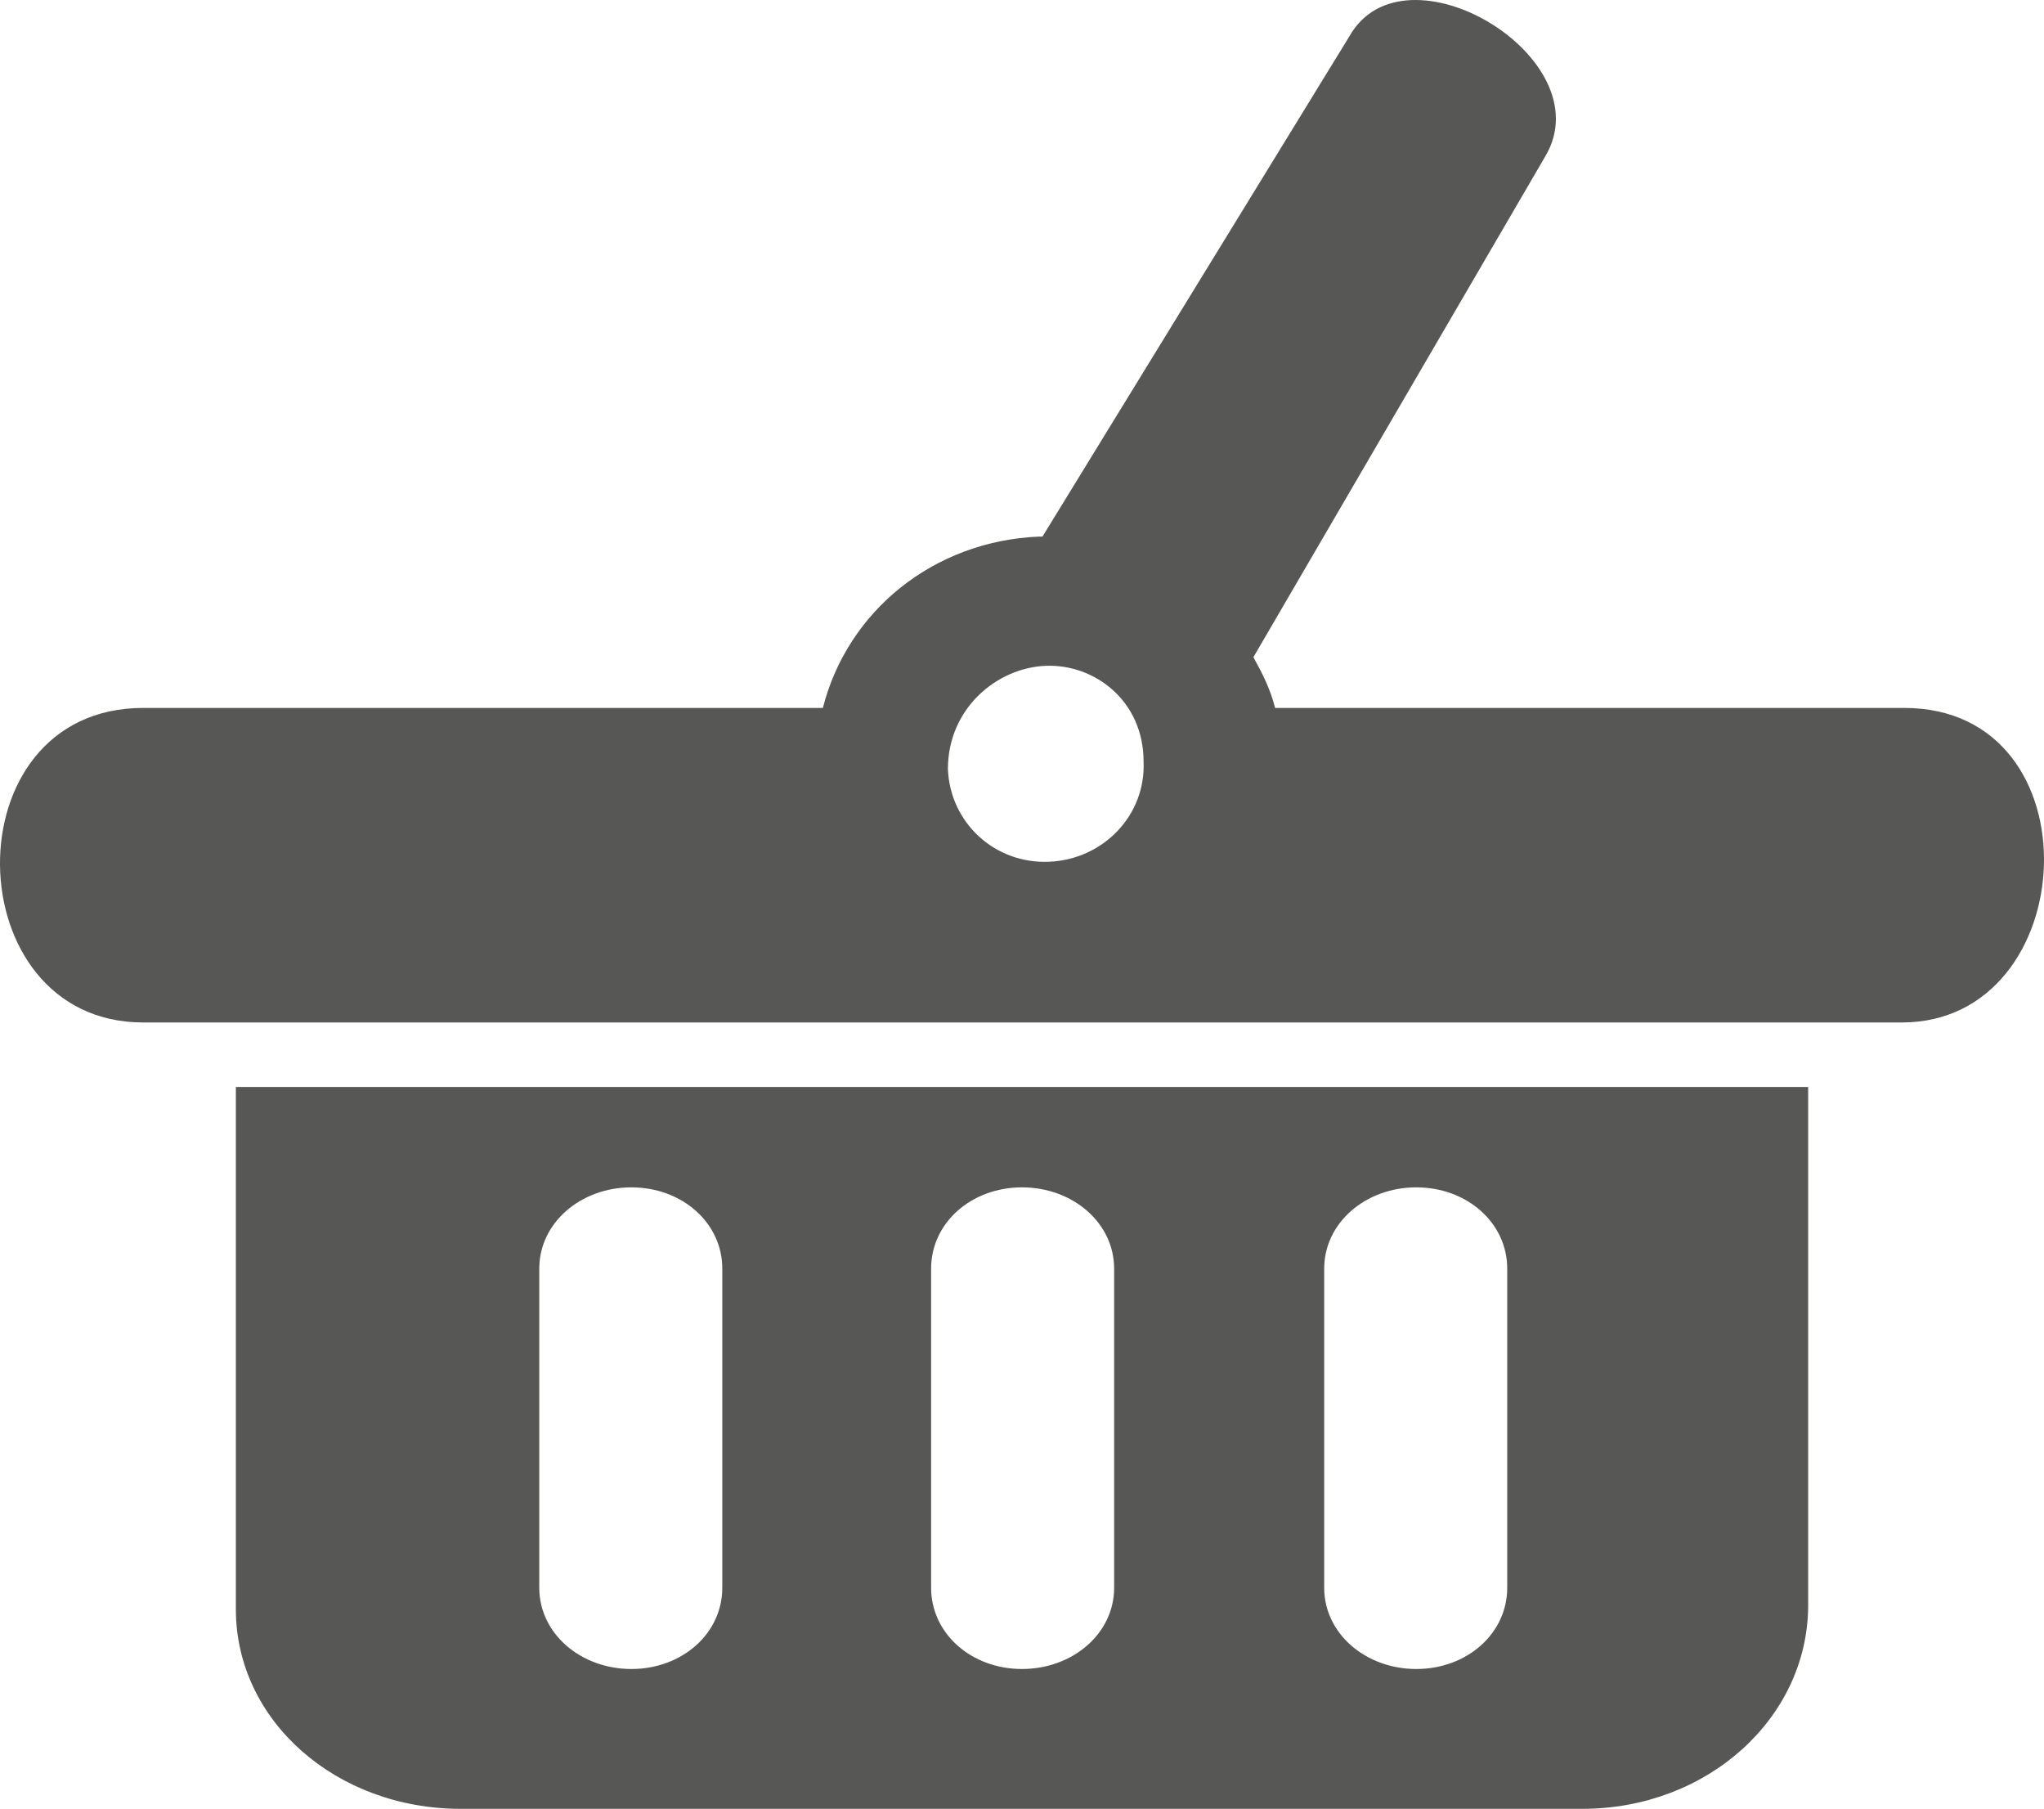
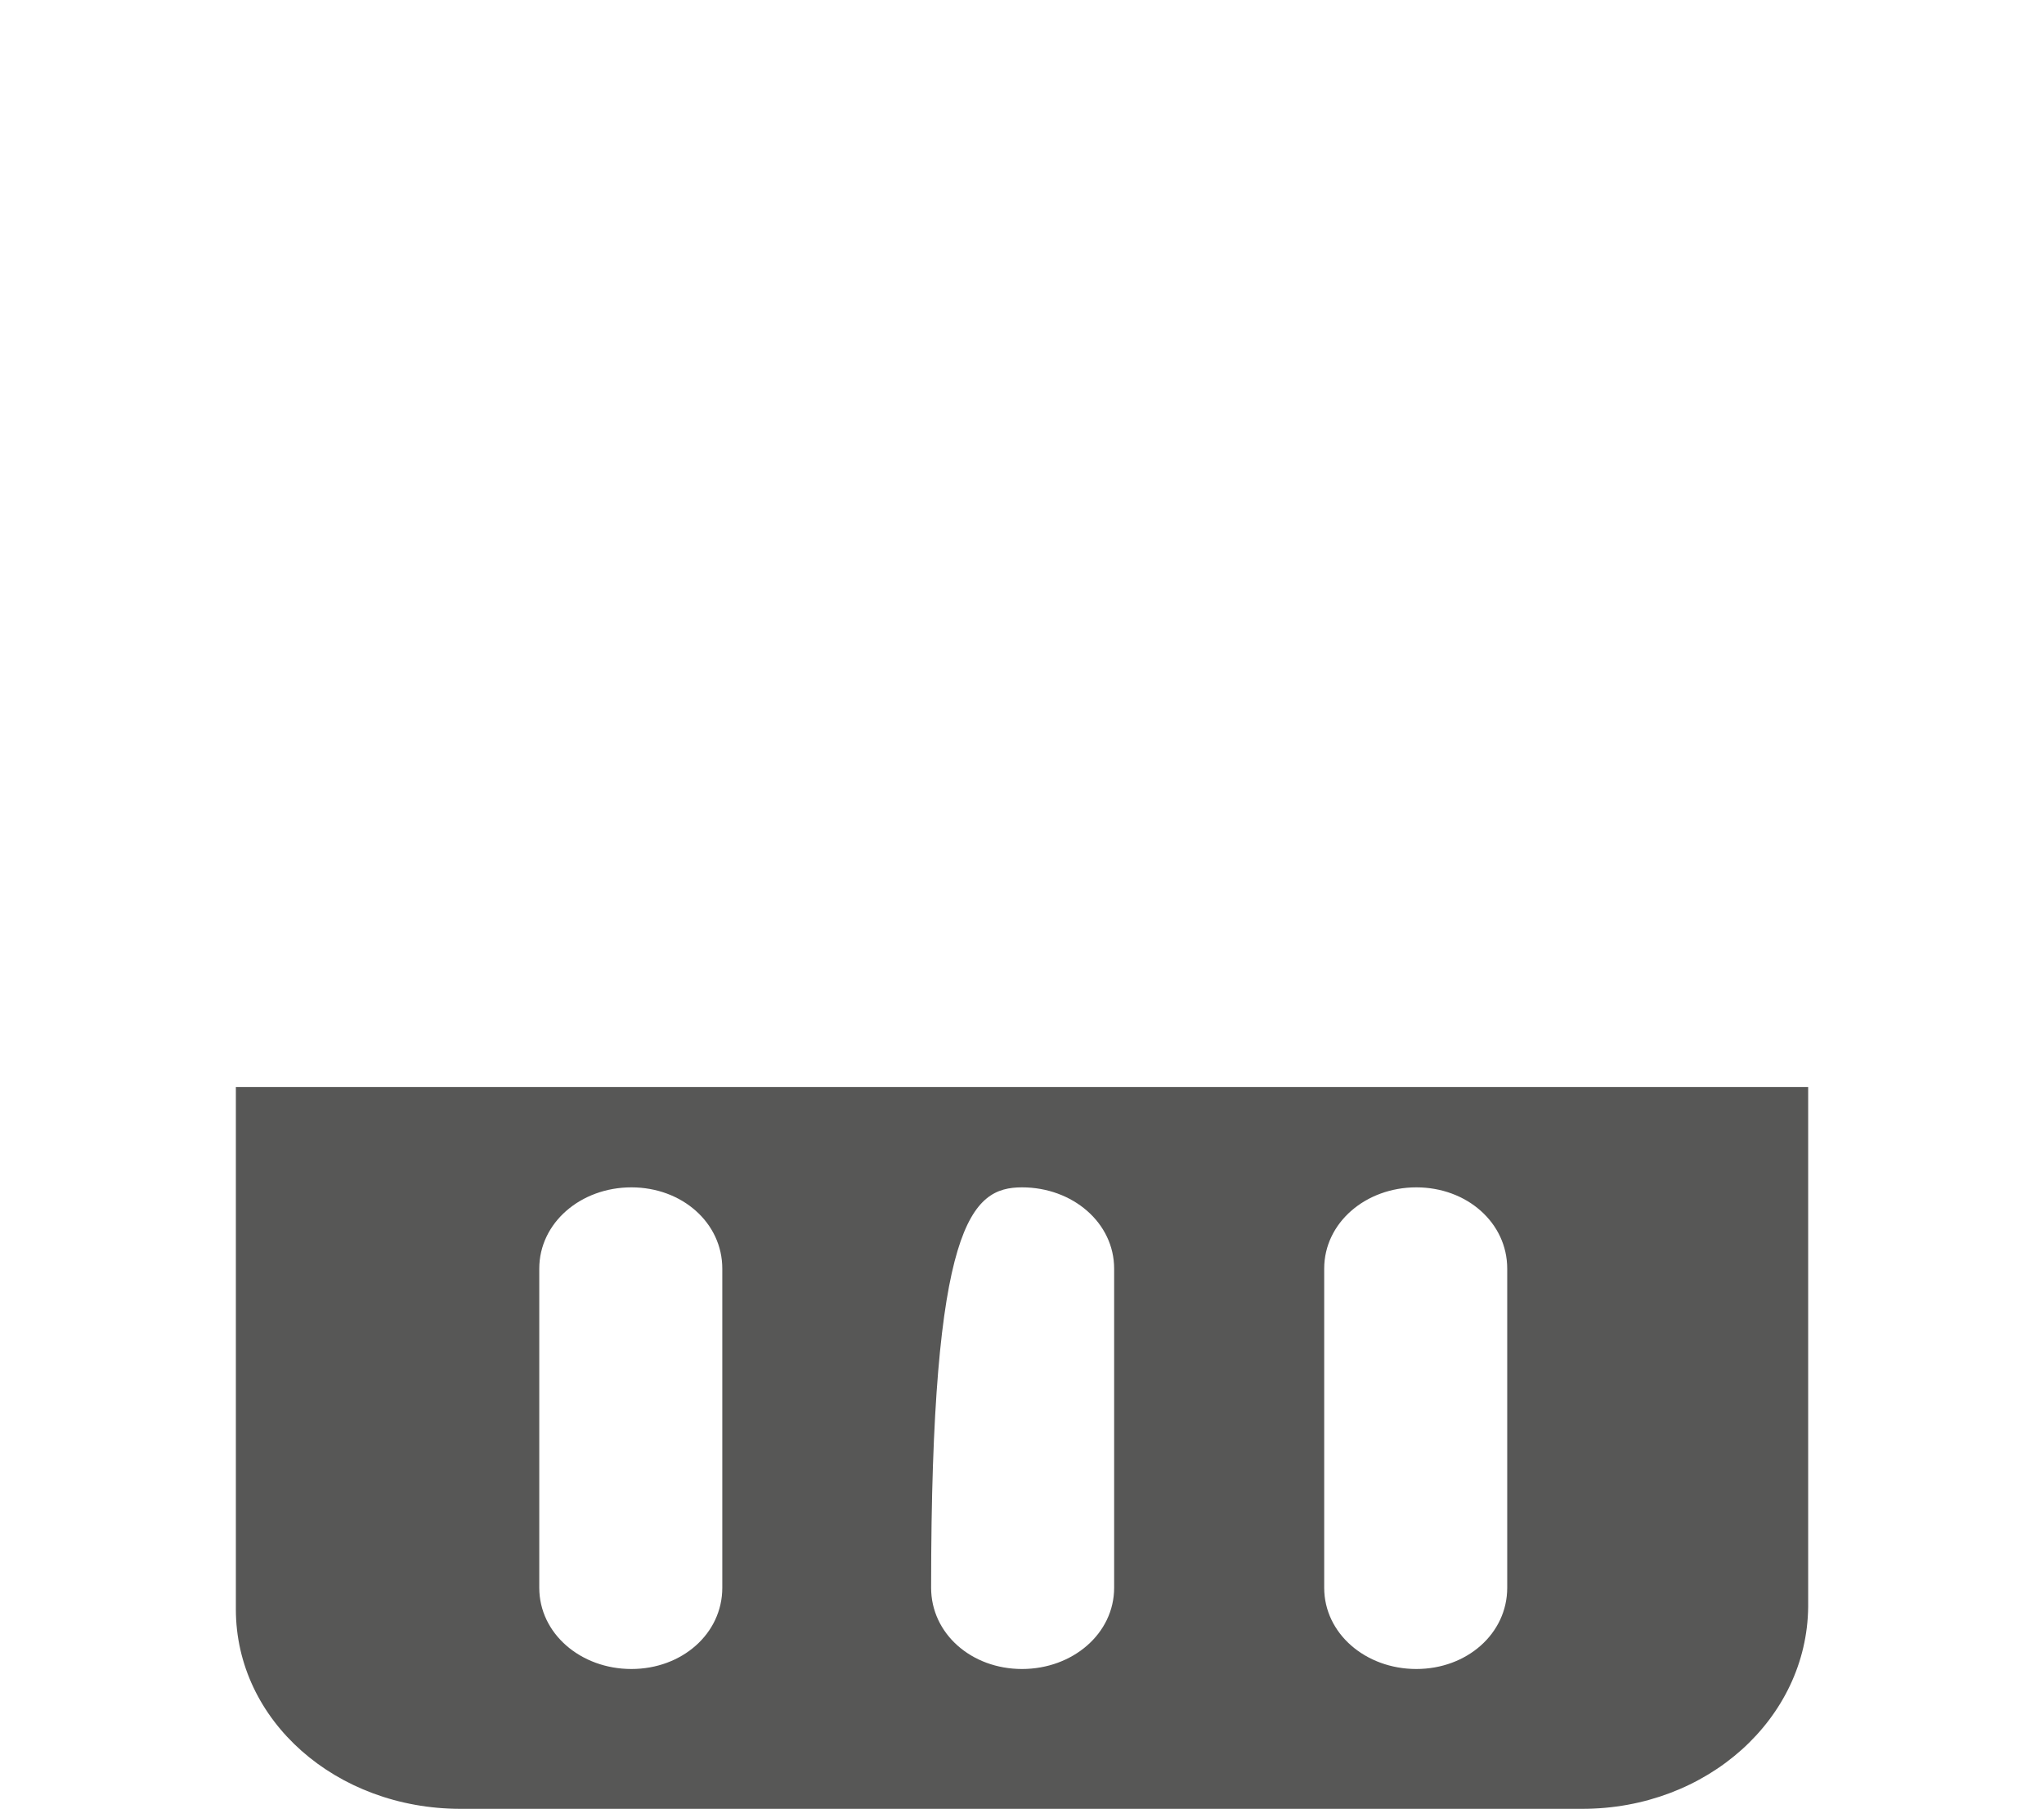
<svg xmlns="http://www.w3.org/2000/svg" id="warenkorbsvg" viewBox="0 0 2739 2423.249">
  <defs>
    <style>
      .cls-1 {
        fill: #575756;
      }
    </style>
  </defs>
  <title>warenkorb_g</title>
  <g id="g28643">
-     <path id="path4303" class="cls-1" d="M1808.034,48.949l-411.1,669.884c-1.7.051-2.674-.051-4.372,0-141.762,5.867-256.933,99.842-289.9,229.567H191.886c-260.074,0-251.587,421.385,0,421.385H2548.492c242.841,0,263.828-421.385,3.188-421.385H1708.705c-6.686-25.719-16.511-45.163-29.113-68l391.344-671.324C2148.506,77.549,1881.693-82.271,1808.034,48.949ZM1401.309,891.975c65.584-2.572,131.117,46.912,131.117,128.339,3.086,71.963-54.063,131.169-126.745,134.152C1333,1157.5,1273.227,1102.41,1270.192,1030.4c0-81.222,65.533-135.849,131.117-138.422Z" transform="translate(0 0)" />
-     <path id="path22906" class="cls-1" d="M316.058,1456.205v699.667c0,149.326,134.306,267.326,301.225,267.377H2120.111c167.536.052,301.378-120.881,302.87-270.567V1456.205Zm530.023,134.459c67.847,0,121.807,47.479,121.807,108.9v427.5c0,61.418-53.96,108.844-121.807,108.844-67.9,0-123.452-47.426-123.452-108.844v-427.5c0-61.421,55.554-108.9,123.452-108.9Zm523.439,0c67.847,0,123.452,47.479,123.452,108.9v427.5c0,61.418-55.605,108.844-123.452,108.844-67.9,0-121.807-47.426-121.807-108.844v-427.5C1247.713,1638.143,1301.622,1590.664,1369.52,1590.664Zm528.377,0c67.846,0,121.806,47.479,121.806,108.9v427.5c0,61.418-53.96,108.844-121.806,108.844-67.9,0-123.453-47.426-123.453-108.844v-427.5c0-61.421,55.556-108.9,123.456-108.9Z" transform="translate(0 0)" />
+     <path id="path22906" class="cls-1" d="M316.058,1456.205v699.667c0,149.326,134.306,267.326,301.225,267.377H2120.111c167.536.052,301.378-120.881,302.87-270.567V1456.205Zm530.023,134.459c67.847,0,121.807,47.479,121.807,108.9v427.5c0,61.418-53.96,108.844-121.807,108.844-67.9,0-123.452-47.426-123.452-108.844v-427.5c0-61.421,55.554-108.9,123.452-108.9Zm523.439,0c67.847,0,123.452,47.479,123.452,108.9v427.5c0,61.418-55.605,108.844-123.452,108.844-67.9,0-121.807-47.426-121.807-108.844C1247.713,1638.143,1301.622,1590.664,1369.52,1590.664Zm528.377,0c67.846,0,121.806,47.479,121.806,108.9v427.5c0,61.418-53.96,108.844-121.806,108.844-67.9,0-123.453-47.426-123.453-108.844v-427.5c0-61.421,55.556-108.9,123.456-108.9Z" transform="translate(0 0)" />
  </g>
</svg>